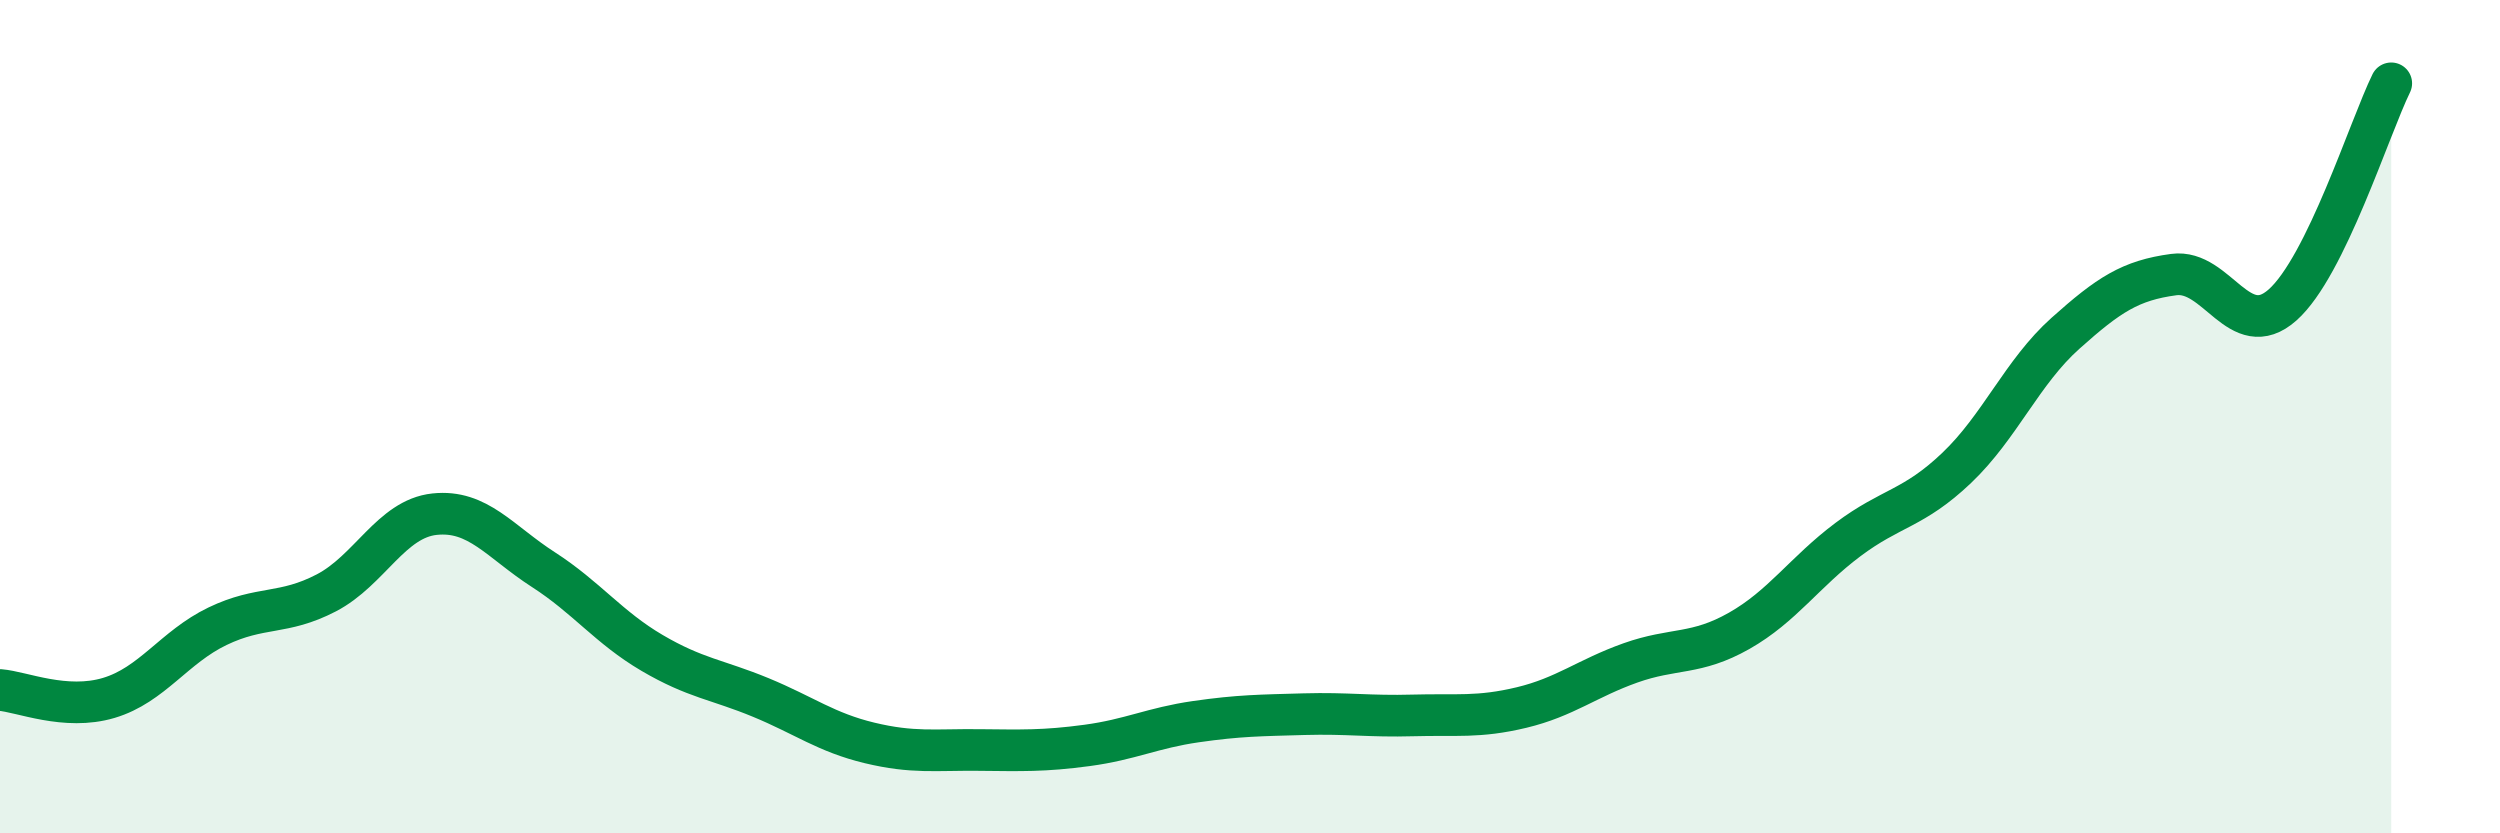
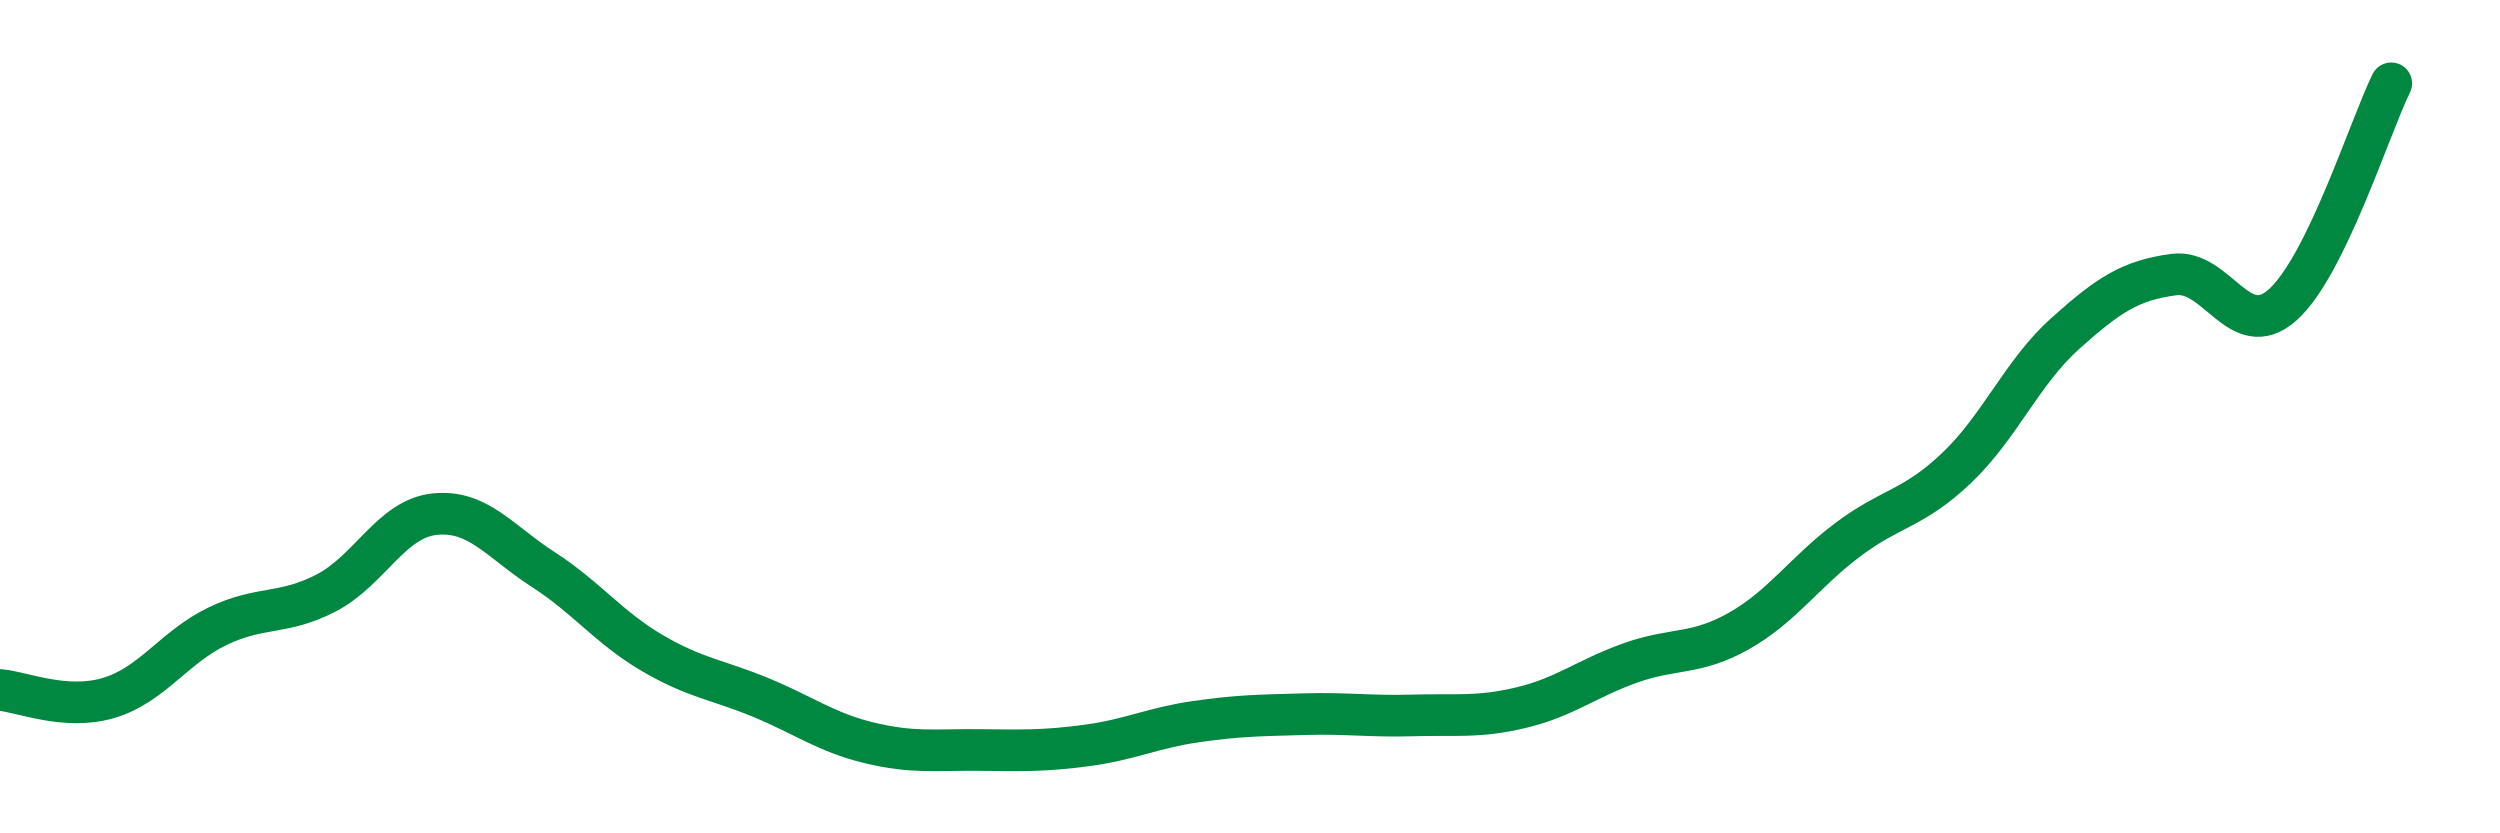
<svg xmlns="http://www.w3.org/2000/svg" width="60" height="20" viewBox="0 0 60 20">
-   <path d="M 0,16.56 C 0.52,16.6 1.57,17.06 2.61,16.75 C 3.65,16.44 4.18,15.53 5.22,15.03 C 6.26,14.53 6.79,14.77 7.83,14.23 C 8.87,13.69 9.39,12.45 10.43,12.34 C 11.47,12.23 12,13 13.04,13.67 C 14.08,14.34 14.61,15.06 15.65,15.67 C 16.69,16.28 17.22,16.31 18.26,16.74 C 19.3,17.17 19.83,17.58 20.87,17.83 C 21.91,18.08 22.44,17.99 23.48,18 C 24.52,18.01 25.05,18.03 26.09,17.89 C 27.13,17.75 27.66,17.47 28.7,17.32 C 29.74,17.17 30.26,17.17 31.3,17.14 C 32.34,17.11 32.87,17.2 33.91,17.17 C 34.95,17.14 35.48,17.23 36.52,16.98 C 37.56,16.73 38.09,16.28 39.13,15.91 C 40.17,15.54 40.7,15.73 41.74,15.14 C 42.78,14.55 43.31,13.73 44.35,12.95 C 45.39,12.17 45.92,12.22 46.96,11.23 C 48,10.24 48.53,8.93 49.57,8 C 50.61,7.07 51.13,6.73 52.17,6.59 C 53.21,6.45 53.74,8.24 54.78,7.32 C 55.82,6.4 56.87,3.06 57.39,2L57.39 20L0 20Z" fill="#008740" opacity="0.1" stroke-linecap="round" stroke-linejoin="round" />
  <path d="M 0,16.56 C 0.52,16.6 1.57,17.06 2.61,16.75 C 3.65,16.44 4.18,15.53 5.22,15.03 C 6.26,14.53 6.79,14.77 7.83,14.23 C 8.87,13.69 9.39,12.45 10.43,12.34 C 11.47,12.23 12,13 13.04,13.67 C 14.08,14.34 14.61,15.06 15.65,15.67 C 16.69,16.28 17.22,16.31 18.26,16.74 C 19.3,17.17 19.83,17.58 20.87,17.83 C 21.91,18.08 22.44,17.99 23.48,18 C 24.52,18.01 25.05,18.03 26.09,17.89 C 27.13,17.75 27.66,17.47 28.7,17.32 C 29.74,17.17 30.26,17.17 31.3,17.14 C 32.34,17.11 32.87,17.2 33.91,17.17 C 34.95,17.14 35.48,17.23 36.52,16.98 C 37.56,16.73 38.09,16.28 39.13,15.91 C 40.17,15.54 40.7,15.73 41.74,15.14 C 42.78,14.55 43.31,13.73 44.35,12.95 C 45.39,12.17 45.92,12.22 46.96,11.23 C 48,10.24 48.53,8.93 49.57,8 C 50.61,7.07 51.13,6.73 52.17,6.59 C 53.21,6.45 53.74,8.24 54.78,7.32 C 55.82,6.4 56.87,3.06 57.39,2" stroke="#008740" stroke-width="1" fill="none" stroke-linecap="round" stroke-linejoin="round" />
</svg>